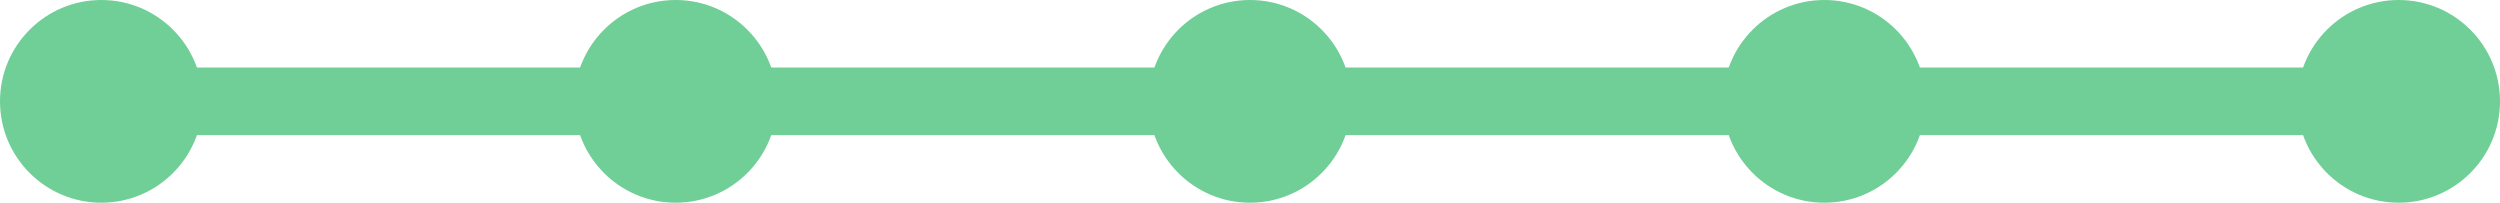
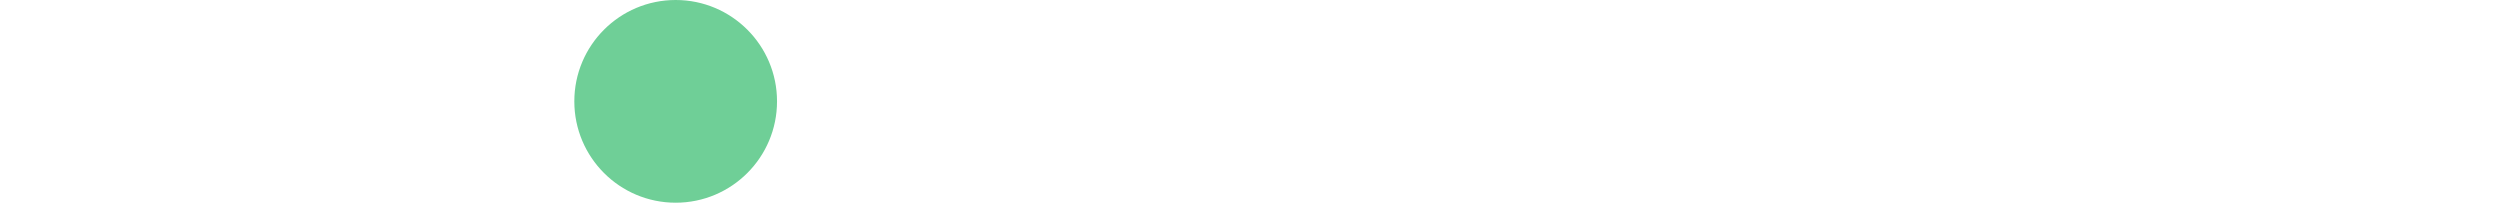
<svg xmlns="http://www.w3.org/2000/svg" width="296" height="24" viewBox="0 0 296 24" fill="none">
-   <path d="M16 12C16 9.791 17.791 8 20 8H276C278.209 8 280 9.791 280 12C280 14.209 278.209 16 276 16H20C17.791 16 16 14.209 16 12Z" fill="#6FCF97" />
-   <path d="M24 12C24 18.627 18.627 24 12 24C5.373 24 0 18.627 0 12C0 5.373 5.373 0 12 0C18.627 0 24 5.373 24 12Z" fill="#6FCF97" />
-   <path d="M228 12C228 18.627 222.627 24 216 24C209.373 24 204 18.627 204 12C204 5.373 209.373 0 216 0C222.627 0 228 5.373 228 12Z" fill="#6FCF97" />
-   <path d="M160 12C160 18.627 154.627 24 148 24C141.373 24 136 18.627 136 12C136 5.373 141.373 0 148 0C154.627 0 160 5.373 160 12Z" fill="#6FCF97" />
  <path d="M92 12C92 18.627 86.627 24 80 24C73.373 24 68 18.627 68 12C68 5.373 73.373 0 80 0C86.627 0 92 5.373 92 12Z" fill="#6FCF97" />
-   <path d="M296 12C296 18.627 290.627 24 284 24C277.373 24 272 18.627 272 12C272 5.373 277.373 0 284 0C290.627 0 296 5.373 296 12Z" fill="#6FCF97" />
</svg>